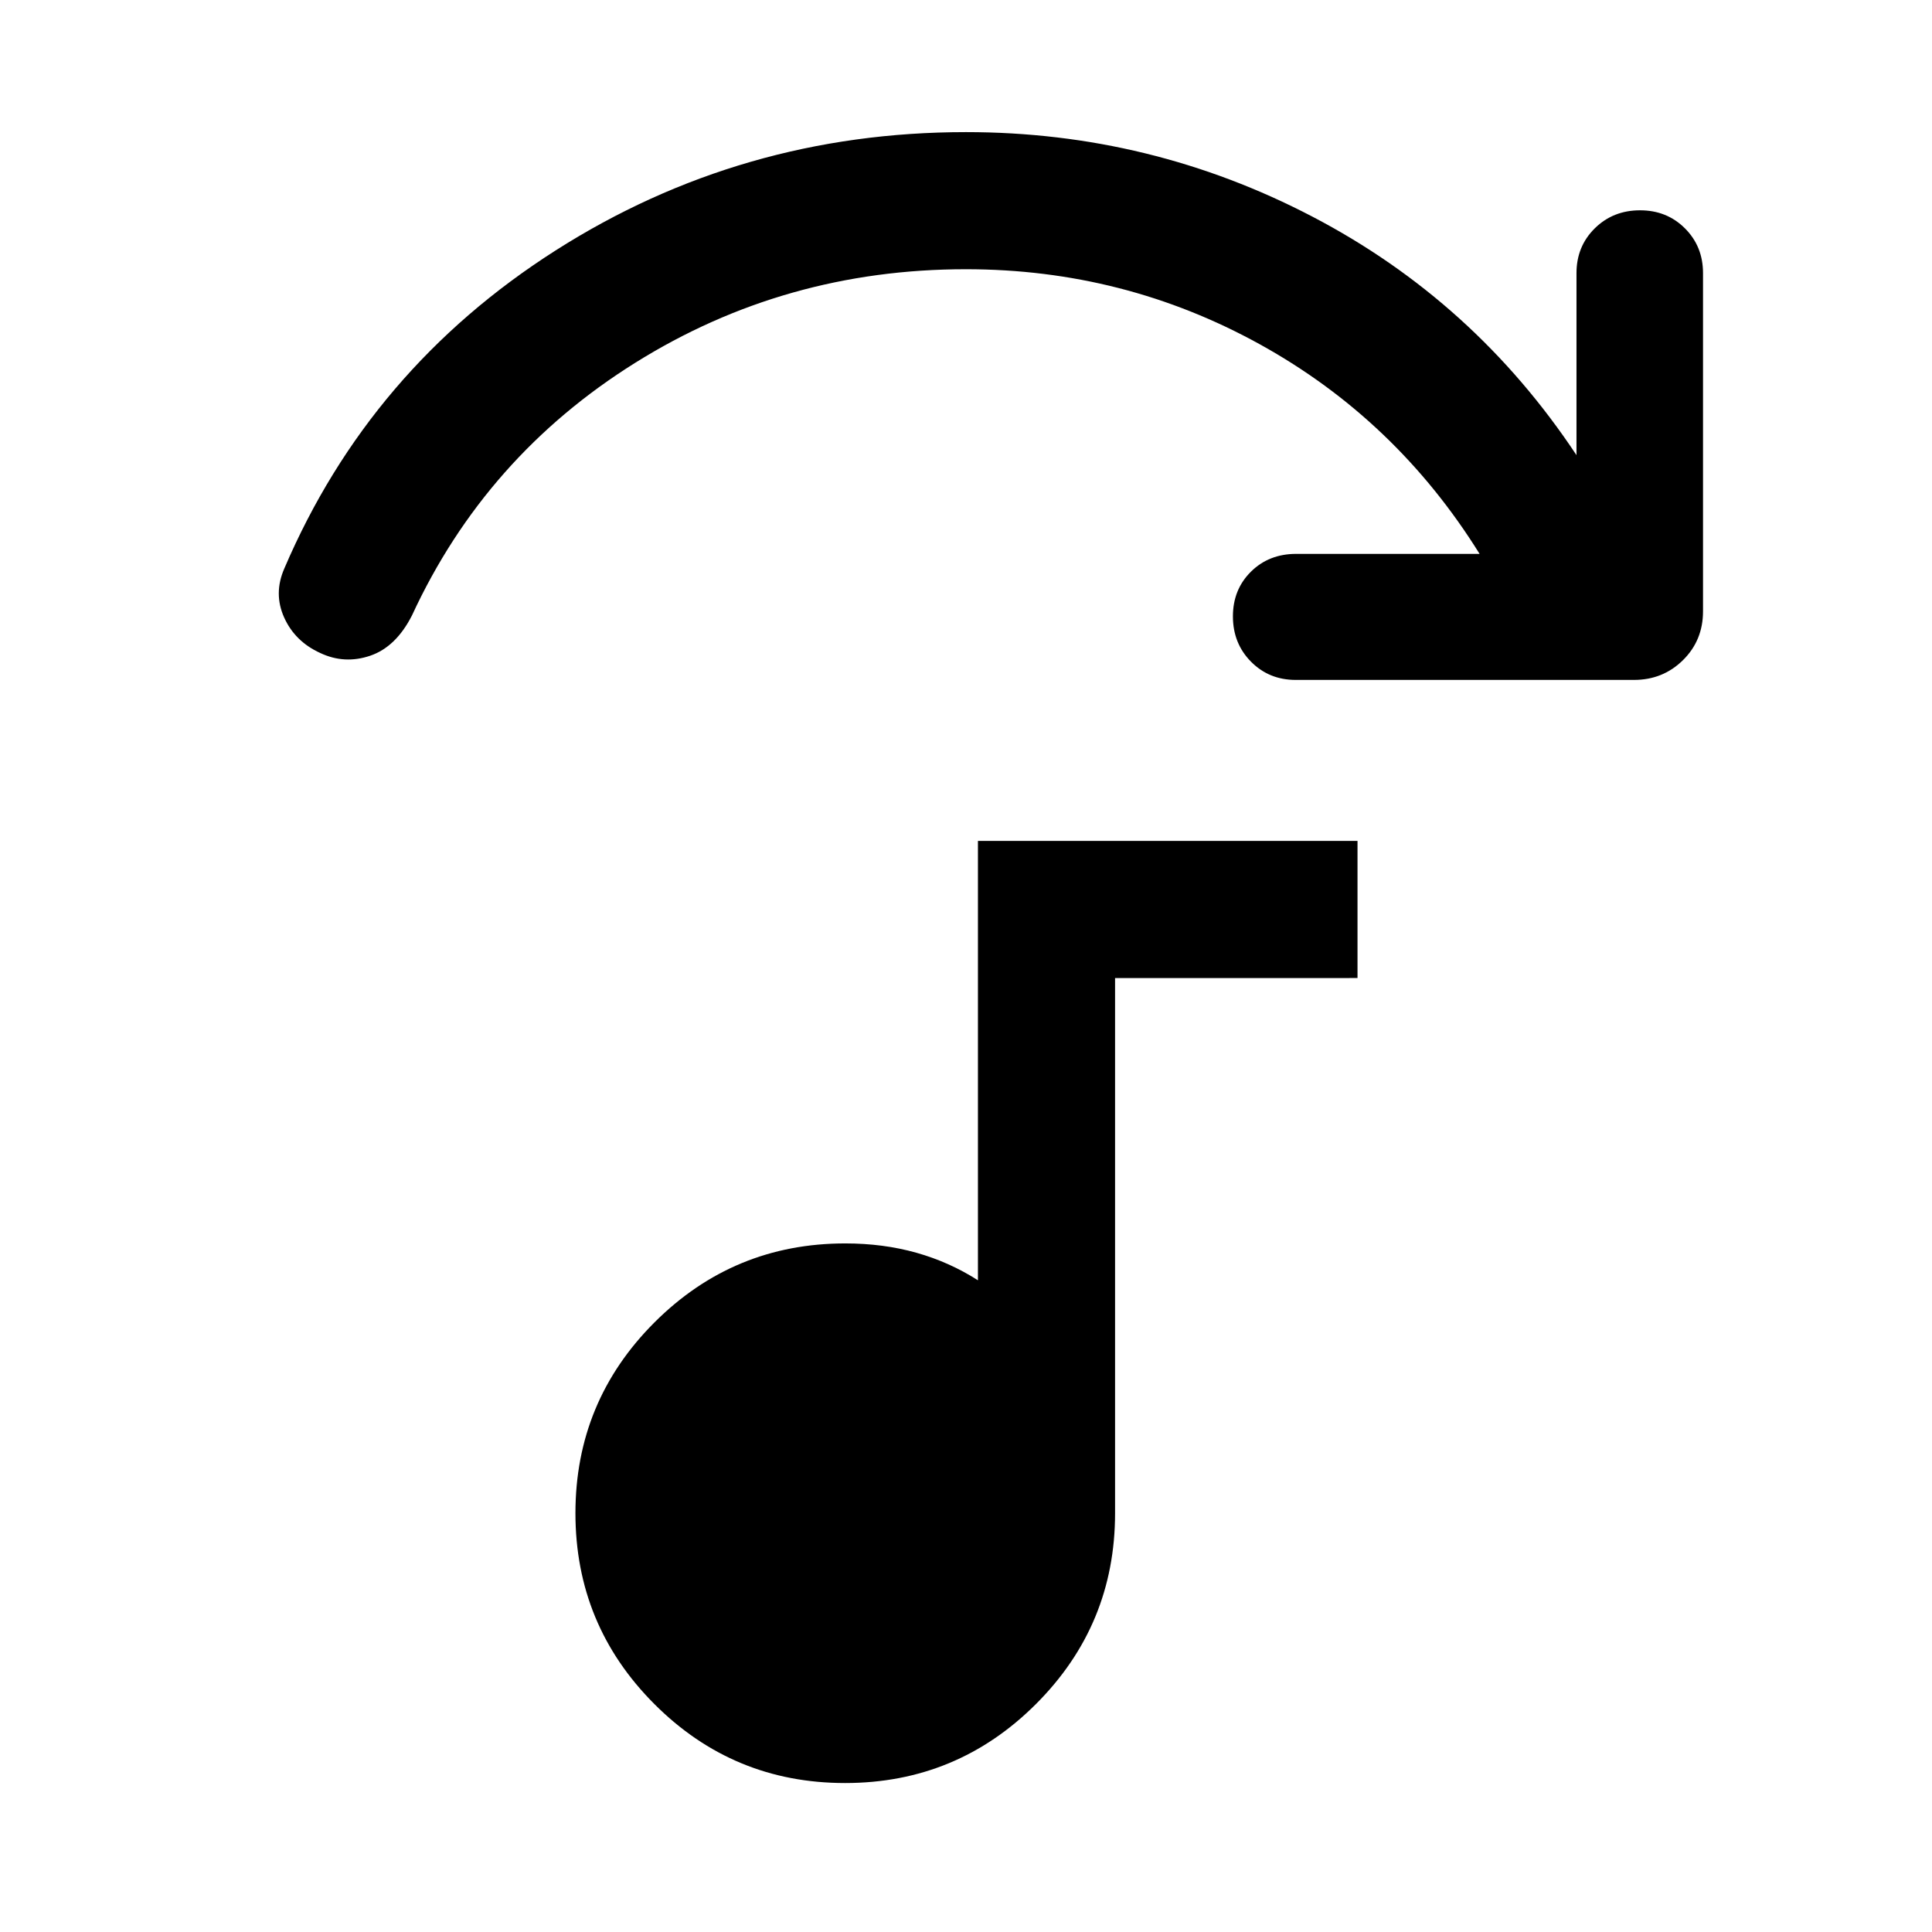
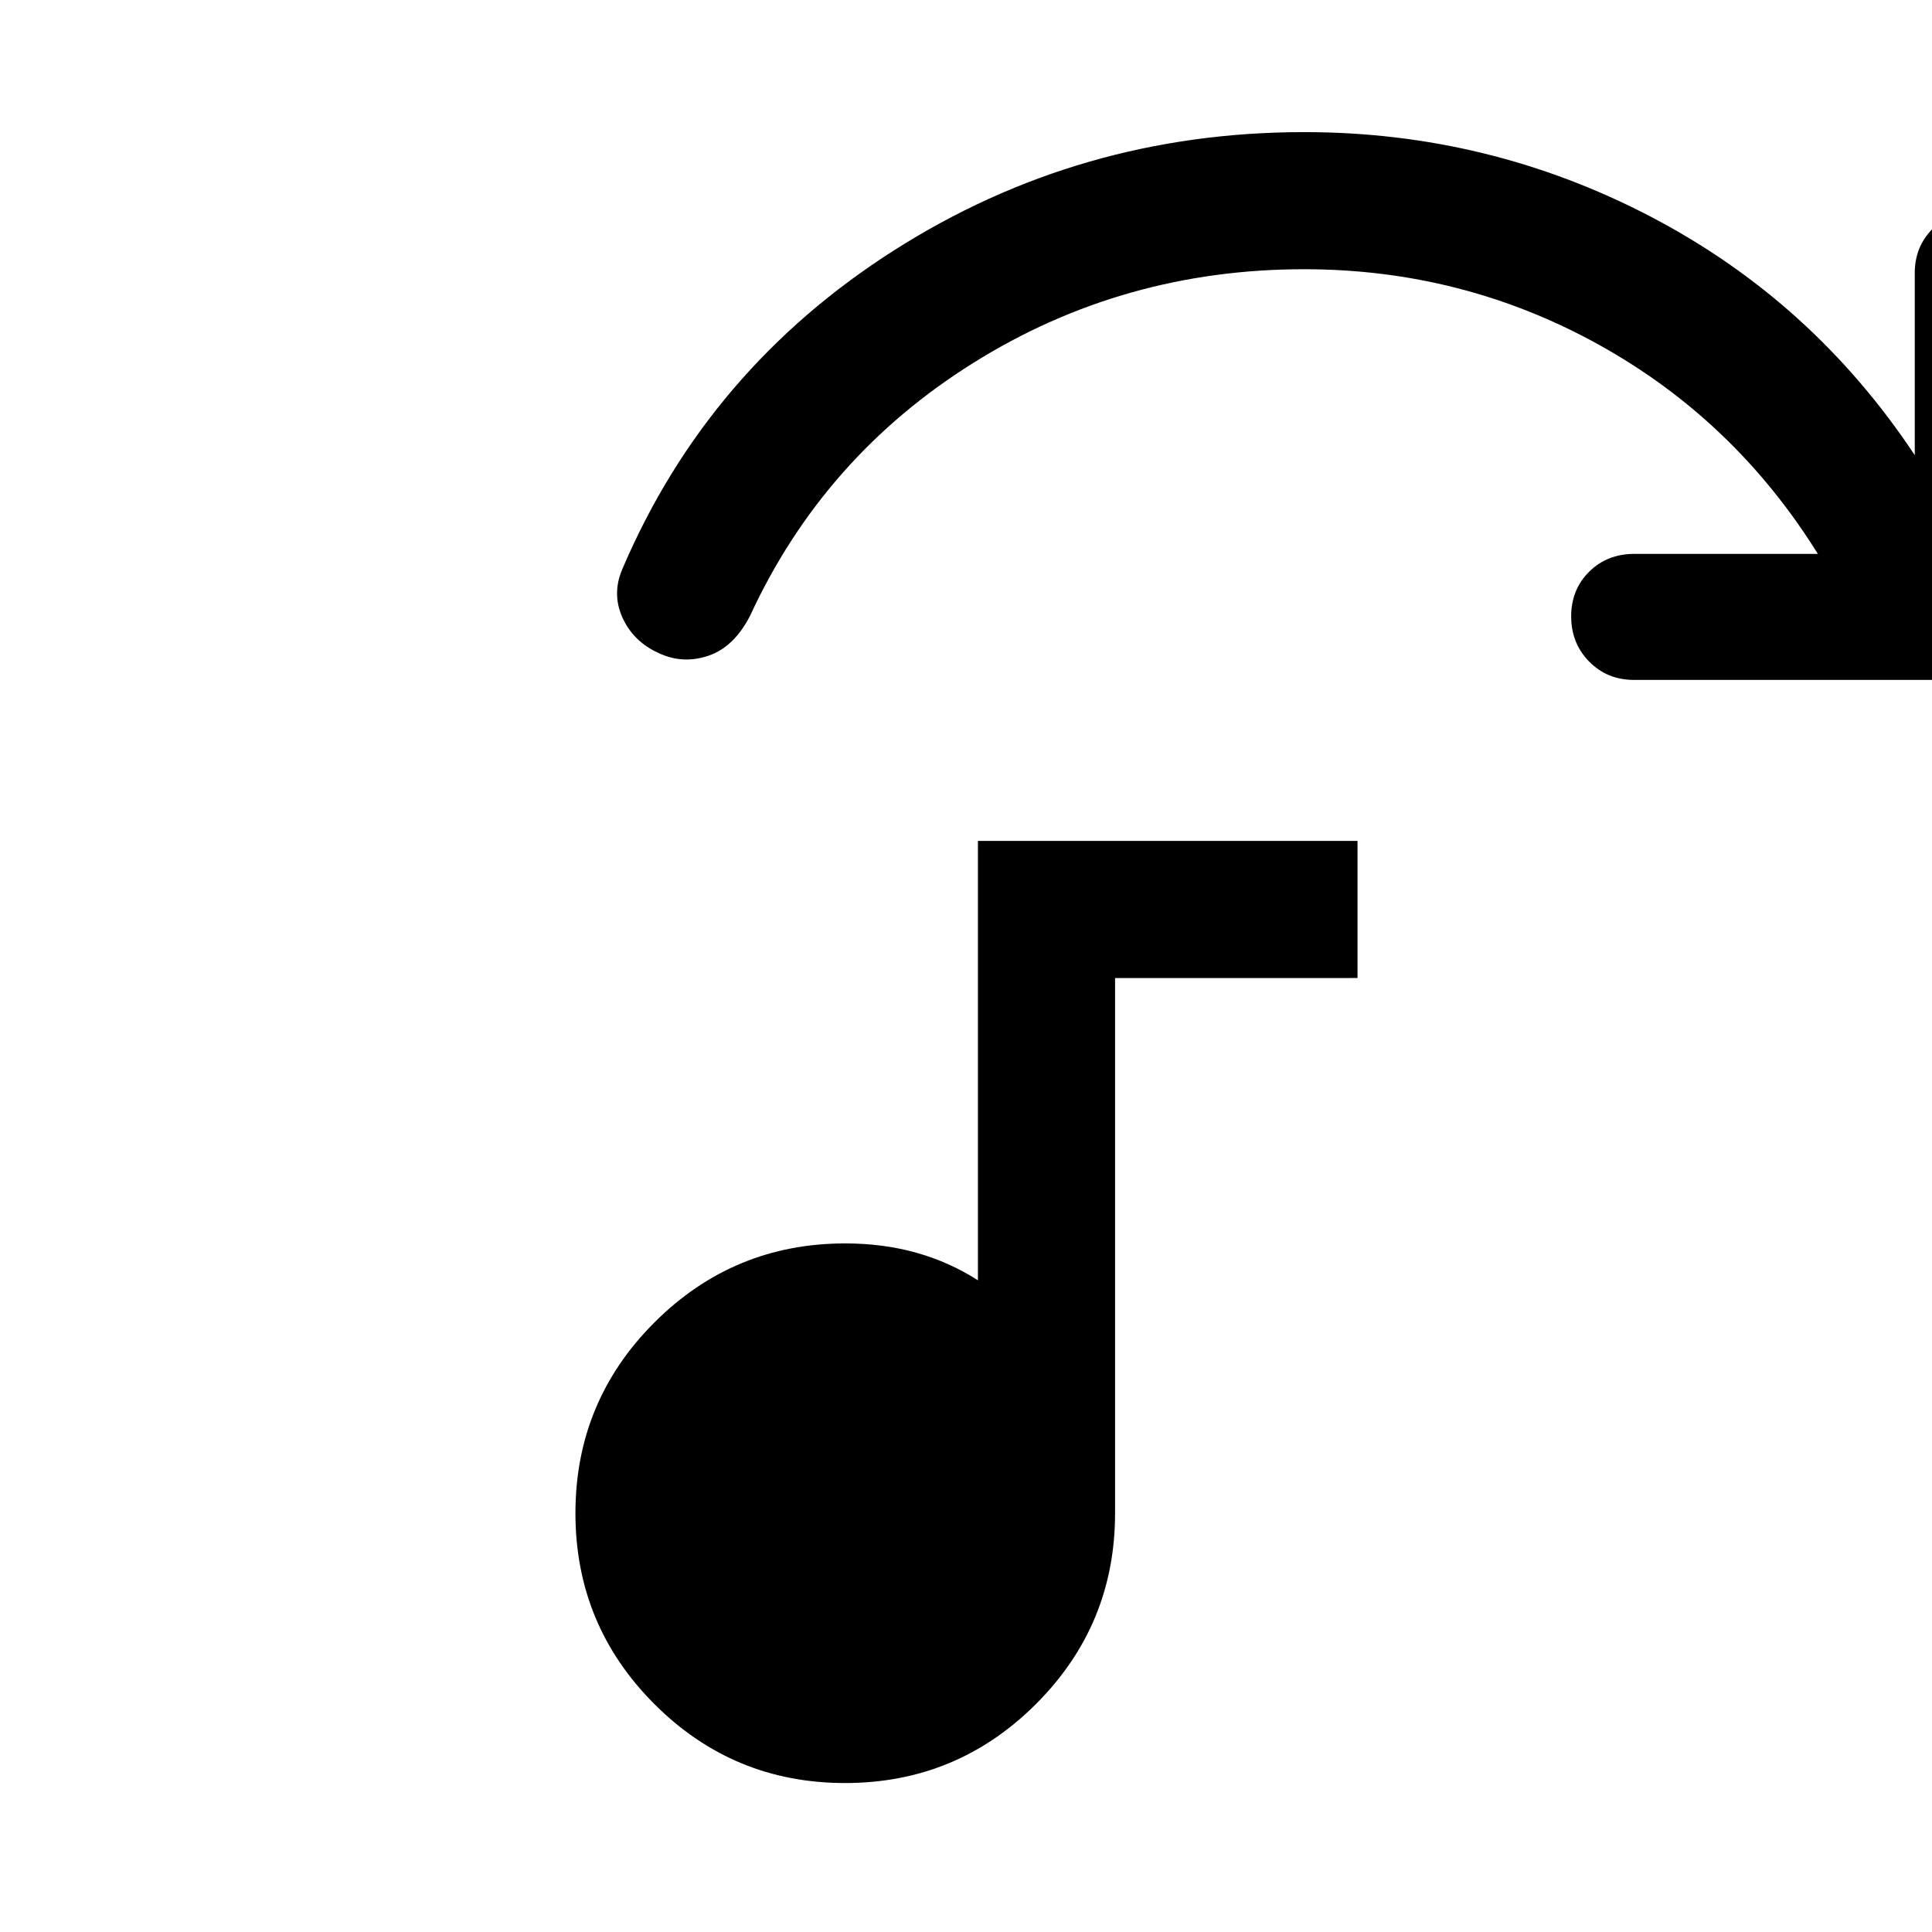
<svg xmlns="http://www.w3.org/2000/svg" width="48" height="48" viewBox="0 -960 960 960">
-   <path d="M811.91-622.15H643.83q-13.26 0-22.23-9.08t-8.97-22.51q0-13.32 8.94-22.18 8.93-8.86 22.5-8.86h91.13q-41.53-66.72-109.09-104.08-67.57-37.36-146.18-37.36-89.93 0-164.31 46.5t-110.9 125.5q-7.96 15.68-20.75 20.04-12.8 4.35-24.87-1.36-12.56-5.72-17.92-17.66-5.35-11.93.12-24.37 42.39-99.09 134.71-157.94 92.32-58.84 203.99-58.84 91.7 0 172.17 42.02 80.46 42.03 131.18 118.5v-90.47q0-13.26 9.08-22.23t22.5-8.97q13.33 0 22.31 8.97 8.98 8.97 8.98 22.23v168.08q0 14.43-9.96 24.25-9.95 9.82-24.35 9.82ZM419.9-74.02q-55.58 0-94.77-39.27-39.2-39.26-39.2-94.81 0-55.55 39.27-94.8 39.26-39.25 94.8-39.25 18.87 0 35.3 4.62 16.44 4.62 30.63 13.7v-218.32h188.61v68.13H554.07v265.93q0 55.54-39.3 94.81-39.29 39.26-94.87 39.26Z" />
+   <path d="M811.91-622.15q-13.26 0-22.23-9.08t-8.97-22.51q0-13.32 8.94-22.18 8.93-8.86 22.5-8.86h91.13q-41.53-66.72-109.09-104.08-67.57-37.36-146.18-37.36-89.93 0-164.31 46.5t-110.9 125.5q-7.96 15.68-20.75 20.04-12.8 4.35-24.87-1.36-12.56-5.72-17.92-17.66-5.35-11.93.12-24.37 42.39-99.09 134.71-157.94 92.32-58.84 203.99-58.84 91.7 0 172.17 42.02 80.46 42.03 131.18 118.5v-90.47q0-13.26 9.08-22.23t22.5-8.97q13.33 0 22.31 8.97 8.98 8.97 8.98 22.23v168.08q0 14.43-9.96 24.25-9.95 9.82-24.35 9.82ZM419.9-74.02q-55.58 0-94.77-39.27-39.2-39.26-39.2-94.81 0-55.55 39.27-94.8 39.26-39.25 94.8-39.25 18.87 0 35.3 4.62 16.44 4.62 30.63 13.7v-218.32h188.61v68.13H554.07v265.93q0 55.54-39.3 94.81-39.29 39.26-94.87 39.26Z" />
</svg>